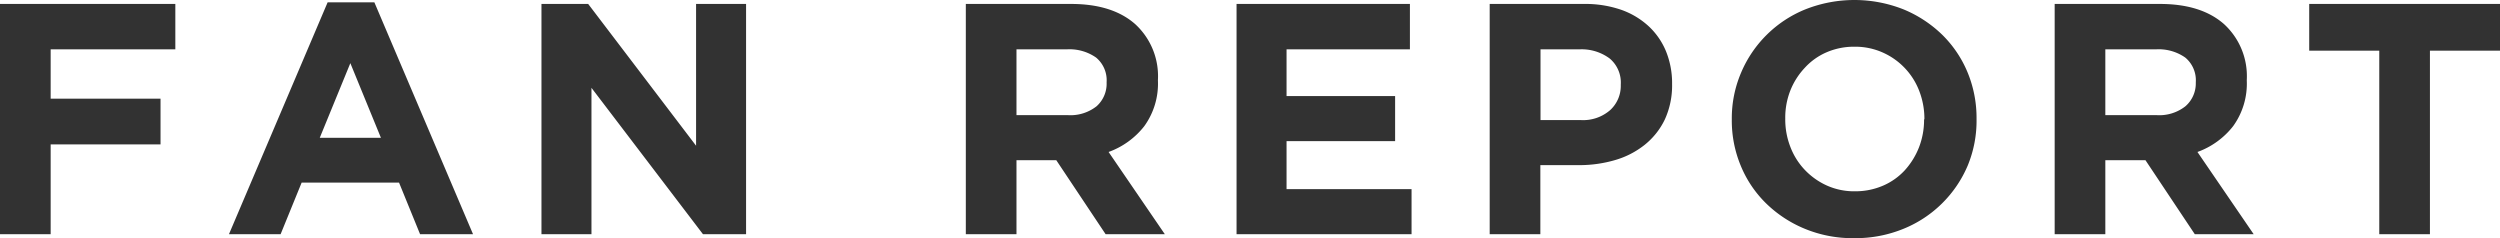
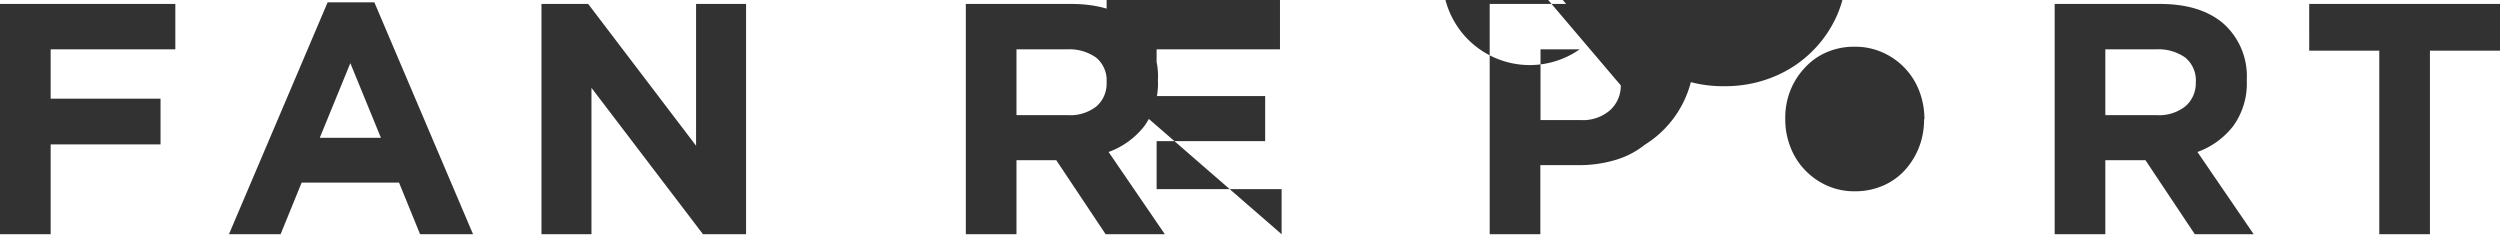
<svg xmlns="http://www.w3.org/2000/svg" viewBox="0 0 303.99 28.96">
-   <path d="M6.16 6v6h13.36v5.56H6.16v10.92H0v-28h21.32V6zm44.92 22.48l-2.56-6.28H36.68l-2.56 6.28h-6.28l12-28.2h5.68l12 28.2zM42.6 7.68l-3.72 9.08h7.44zm42.88 20.8l-13.56-17.8v17.8h-6.08v-28h5.68l13.12 17.24V.48h6.08v28zm48.96 0l-6-9h-4.84v9h-6.16v-28h12.8q5 0 7.78 2.44a8.58 8.58 0 012.78 6.8v.08a8.82 8.82 0 01-1.66 5.54 9.67 9.67 0 01-4.34 3.14l6.84 10zm.12-18.48a3.59 3.59 0 00-1.28-3 5.64 5.64 0 00-3.56-1h-6.12v8h6.24a5.13 5.13 0 003.5-1.08 3.67 3.67 0 001.22-2.88zm15.8 18.48v-28h21.08V6h-15v5.68h13.2v5.48h-13.2V23h15.2v5.48zm52.08-13.96A8.85 8.85 0 01200 17.6a10.44 10.44 0 01-3.6 1.86 15.43 15.43 0 01-4.42.62h-4.68v8.4h-6.16v-28h11.46a13.37 13.37 0 014.5.7 9.65 9.65 0 013.36 2 8.67 8.67 0 012.12 3.06 10.24 10.24 0 01.74 3.94v.08a9.91 9.91 0 01-.88 4.26zm-5.36-4.24a3.82 3.82 0 00-1.34-3.16A5.7 5.7 0 00192.08 6h-4.76v8.6h4.88a5 5 0 003.6-1.22 4 4 0 001.28-3zm42.2 9.82a14.32 14.32 0 01-7.82 7.72 15.43 15.43 0 01-6 1.14 15.25 15.25 0 01-6-1.14 14.8 14.8 0 01-4.7-3.08 13.66 13.66 0 01-3.08-4.56 14.26 14.26 0 01-1.1-5.62v-.08a14.1 14.1 0 011.12-5.62 14.32 14.32 0 017.82-7.72 16.2 16.2 0 0111.94 0 14.92 14.92 0 014.7 3.08 13.81 13.81 0 013.08 4.56 14.44 14.44 0 011.1 5.62v.08a14.27 14.27 0 01-1.06 5.62zM234 14.48a9.41 9.41 0 00-.62-3.4 8.39 8.39 0 00-4.46-4.7 8.18 8.18 0 00-3.4-.7 8.39 8.39 0 00-3.42.68 7.71 7.71 0 00-2.64 1.88A8.72 8.72 0 00217.7 11a9 9 0 00-.62 3.38v.08a9.2 9.2 0 00.62 3.4 8.37 8.37 0 001.76 2.8 8.54 8.54 0 002.68 1.9 8.08 8.08 0 003.42.7 8.5 8.5 0 003.4-.68 7.79 7.79 0 002.66-1.88 9.09 9.09 0 001.72-2.78 9.23 9.23 0 00.62-3.38zm32.88 14l-6-9H256v9h-6.16v-28h12.8q5 0 7.78 2.44a8.58 8.58 0 012.78 6.8v.08a8.82 8.82 0 01-1.66 5.54 9.67 9.67 0 01-4.34 3.14l6.84 10zM267 10a3.59 3.59 0 00-1.28-3 5.64 5.64 0 00-3.56-1H256v8h6.24a5.13 5.13 0 003.5-1.08 3.67 3.67 0 001.26-2.8zm28.47-3.84v22.32h-6.16V6.16h-8.52V.48H304v5.68z" fill="#323232" data-name="レイヤー 2" />
+   <path d="M6.16 6v6h13.36v5.56H6.16v10.92H0v-28h21.32V6zm44.92 22.48l-2.56-6.28H36.68l-2.56 6.28h-6.28l12-28.2h5.68l12 28.2zM42.6 7.68l-3.72 9.08h7.44zm42.88 20.8l-13.56-17.8v17.8h-6.08v-28h5.68l13.12 17.24V.48h6.08v28zm48.96 0l-6-9h-4.84v9h-6.16v-28h12.8q5 0 7.78 2.44a8.58 8.58 0 012.78 6.8v.08a8.82 8.82 0 01-1.66 5.54 9.67 9.67 0 01-4.34 3.14l6.84 10zm.12-18.48a3.59 3.59 0 00-1.28-3 5.64 5.64 0 00-3.56-1h-6.12v8h6.24a5.13 5.13 0 003.5-1.08 3.67 3.67 0 001.22-2.88zv-28h21.08V6h-15v5.68h13.2v5.48h-13.2V23h15.2v5.48zm52.08-13.96A8.85 8.85 0 01200 17.6a10.44 10.44 0 01-3.6 1.86 15.43 15.43 0 01-4.42.62h-4.68v8.4h-6.16v-28h11.46a13.37 13.37 0 014.5.7 9.65 9.65 0 013.36 2 8.67 8.67 0 012.12 3.06 10.24 10.24 0 01.74 3.94v.08a9.91 9.91 0 01-.88 4.26zm-5.36-4.24a3.82 3.82 0 00-1.34-3.16A5.7 5.7 0 00192.08 6h-4.76v8.6h4.88a5 5 0 003.6-1.22 4 4 0 001.28-3zm42.2 9.82a14.32 14.32 0 01-7.82 7.72 15.43 15.43 0 01-6 1.14 15.25 15.25 0 01-6-1.14 14.8 14.8 0 01-4.7-3.08 13.66 13.66 0 01-3.08-4.56 14.26 14.26 0 01-1.1-5.62v-.08a14.1 14.1 0 011.12-5.62 14.32 14.32 0 017.82-7.72 16.2 16.2 0 0111.94 0 14.92 14.92 0 014.7 3.08 13.81 13.81 0 013.08 4.56 14.44 14.44 0 011.1 5.62v.08a14.27 14.27 0 01-1.06 5.62zM234 14.48a9.41 9.41 0 00-.62-3.4 8.39 8.39 0 00-4.46-4.7 8.18 8.18 0 00-3.4-.7 8.39 8.39 0 00-3.42.68 7.71 7.71 0 00-2.64 1.88A8.72 8.72 0 00217.7 11a9 9 0 00-.62 3.38v.08a9.2 9.2 0 00.62 3.4 8.37 8.37 0 001.76 2.8 8.54 8.54 0 002.68 1.9 8.08 8.08 0 003.42.7 8.5 8.5 0 003.4-.68 7.79 7.79 0 002.66-1.88 9.09 9.09 0 001.72-2.78 9.23 9.23 0 00.62-3.38zm32.88 14l-6-9H256v9h-6.16v-28h12.8q5 0 7.78 2.44a8.58 8.58 0 012.78 6.8v.08a8.82 8.82 0 01-1.66 5.54 9.67 9.67 0 01-4.34 3.14l6.84 10zM267 10a3.59 3.59 0 00-1.28-3 5.64 5.64 0 00-3.56-1H256v8h6.24a5.13 5.13 0 003.5-1.08 3.67 3.67 0 001.26-2.8zm28.47-3.84v22.32h-6.16V6.16h-8.52V.48H304v5.68z" fill="#323232" data-name="レイヤー 2" />
</svg>